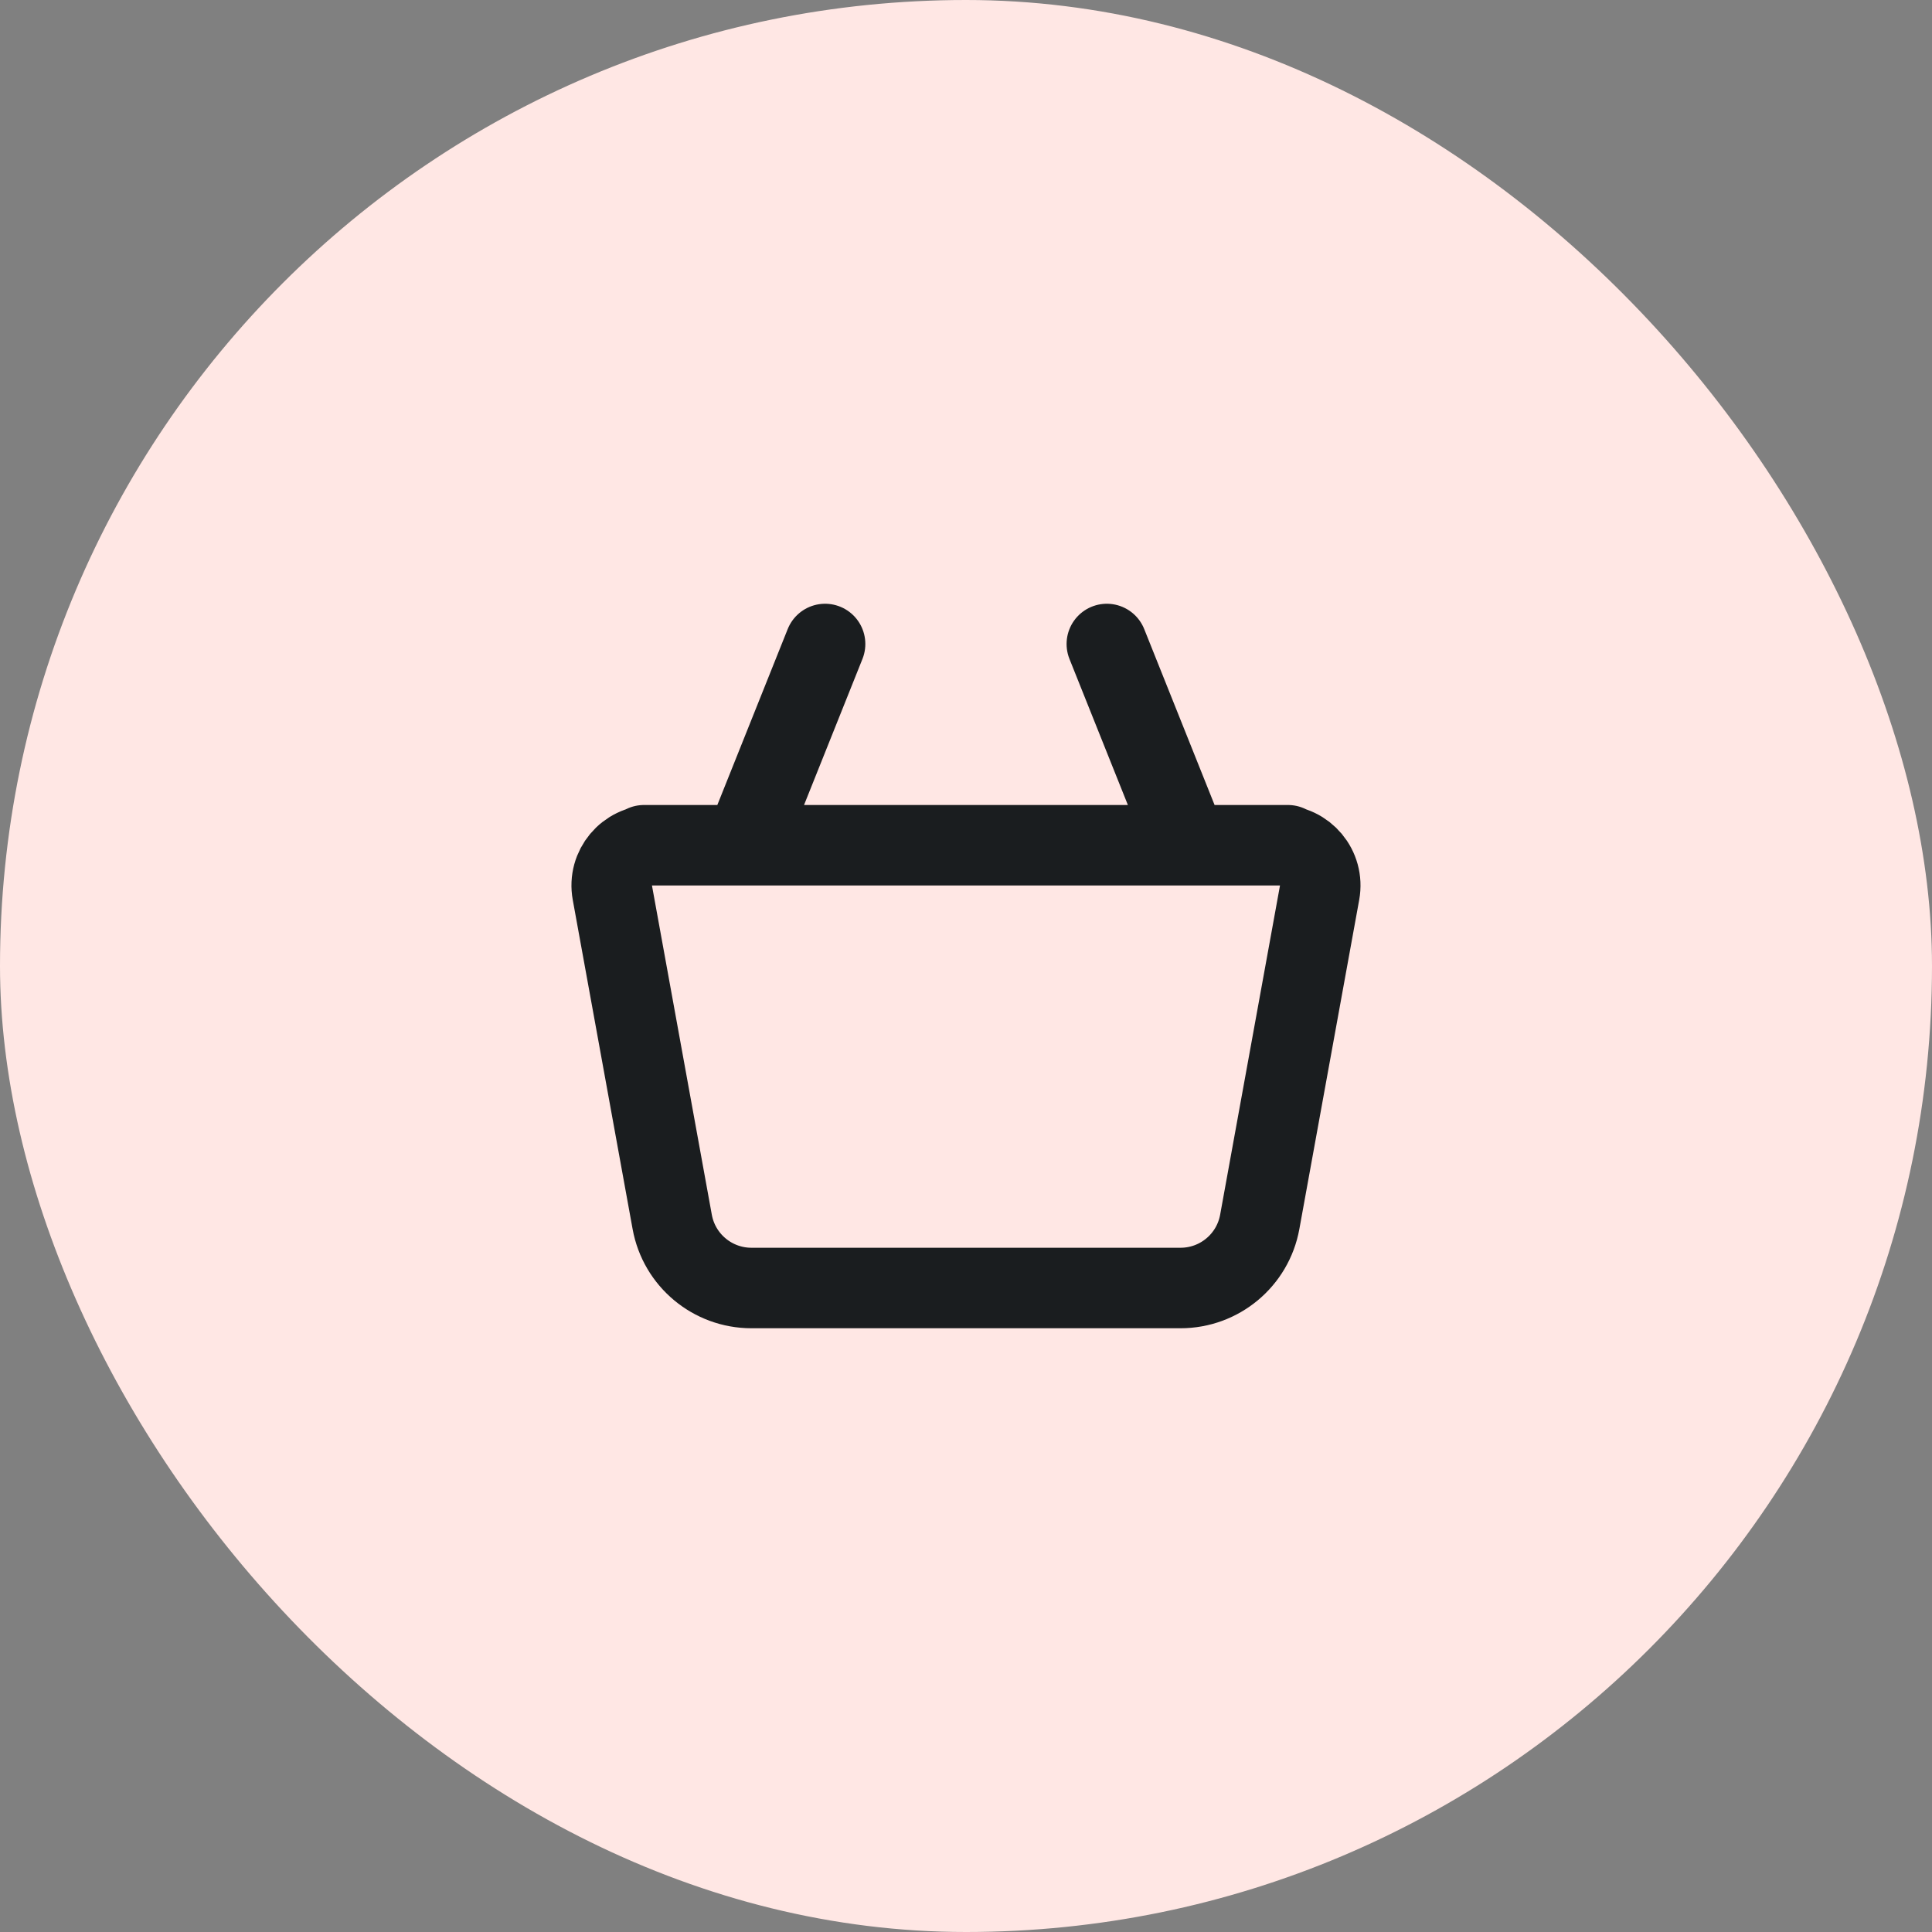
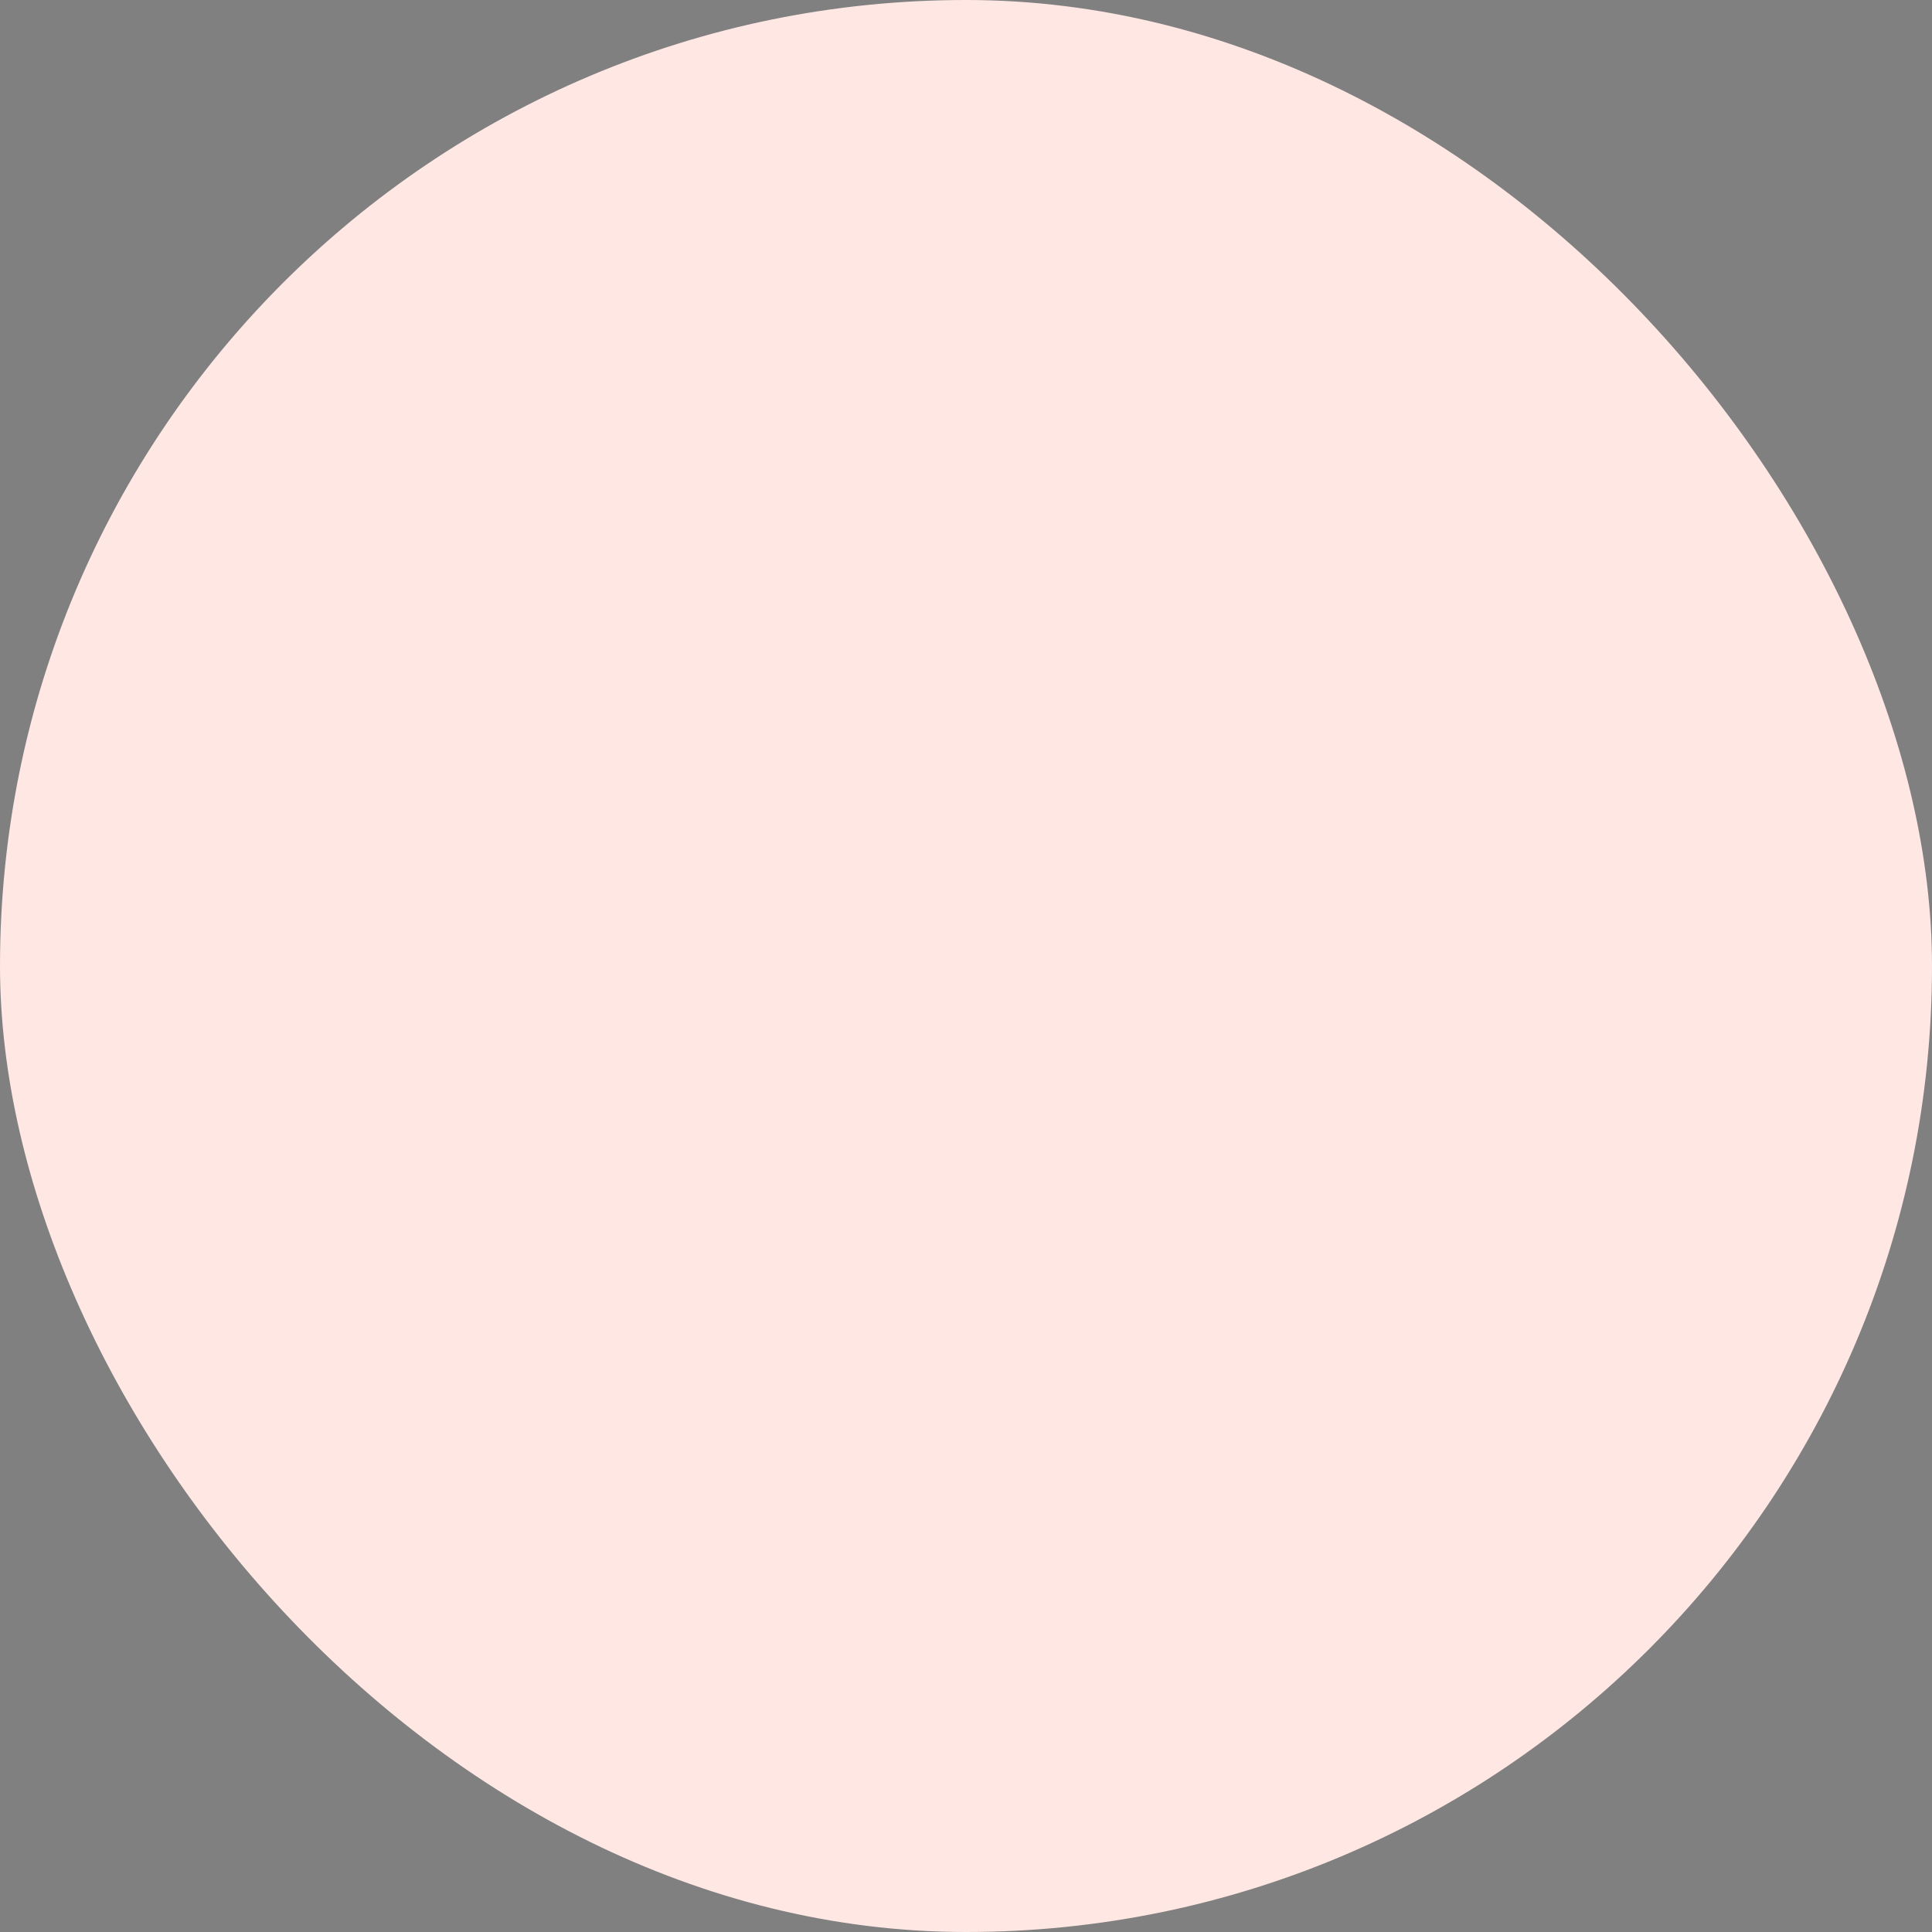
<svg xmlns="http://www.w3.org/2000/svg" width="48" height="48" viewBox="0 0 48 48" fill="none">
  <rect x="0" y="0" width="48" height="48" fill="#808080" stroke="none" />
  <rect width="48" height="48" rx="24" fill="#FFE7E4" />
-   <path d="M20.499 16L18.499 21M18.499 21H29.499M18.499 21H15.999M27.499 16L29.499 21M29.499 21H31.999M32.785 22.179L31.298 30.358C31.125 31.309 30.297 32 29.33 32H18.669C17.702 32 16.874 31.309 16.701 30.358L15.214 22.179C15.102 21.565 15.574 21 16.198 21H31.801C32.425 21 32.897 21.565 32.785 22.179Z" stroke="#1A1D1F" stroke-width="2" stroke-linecap="round" stroke-linejoin="round" />
</svg>